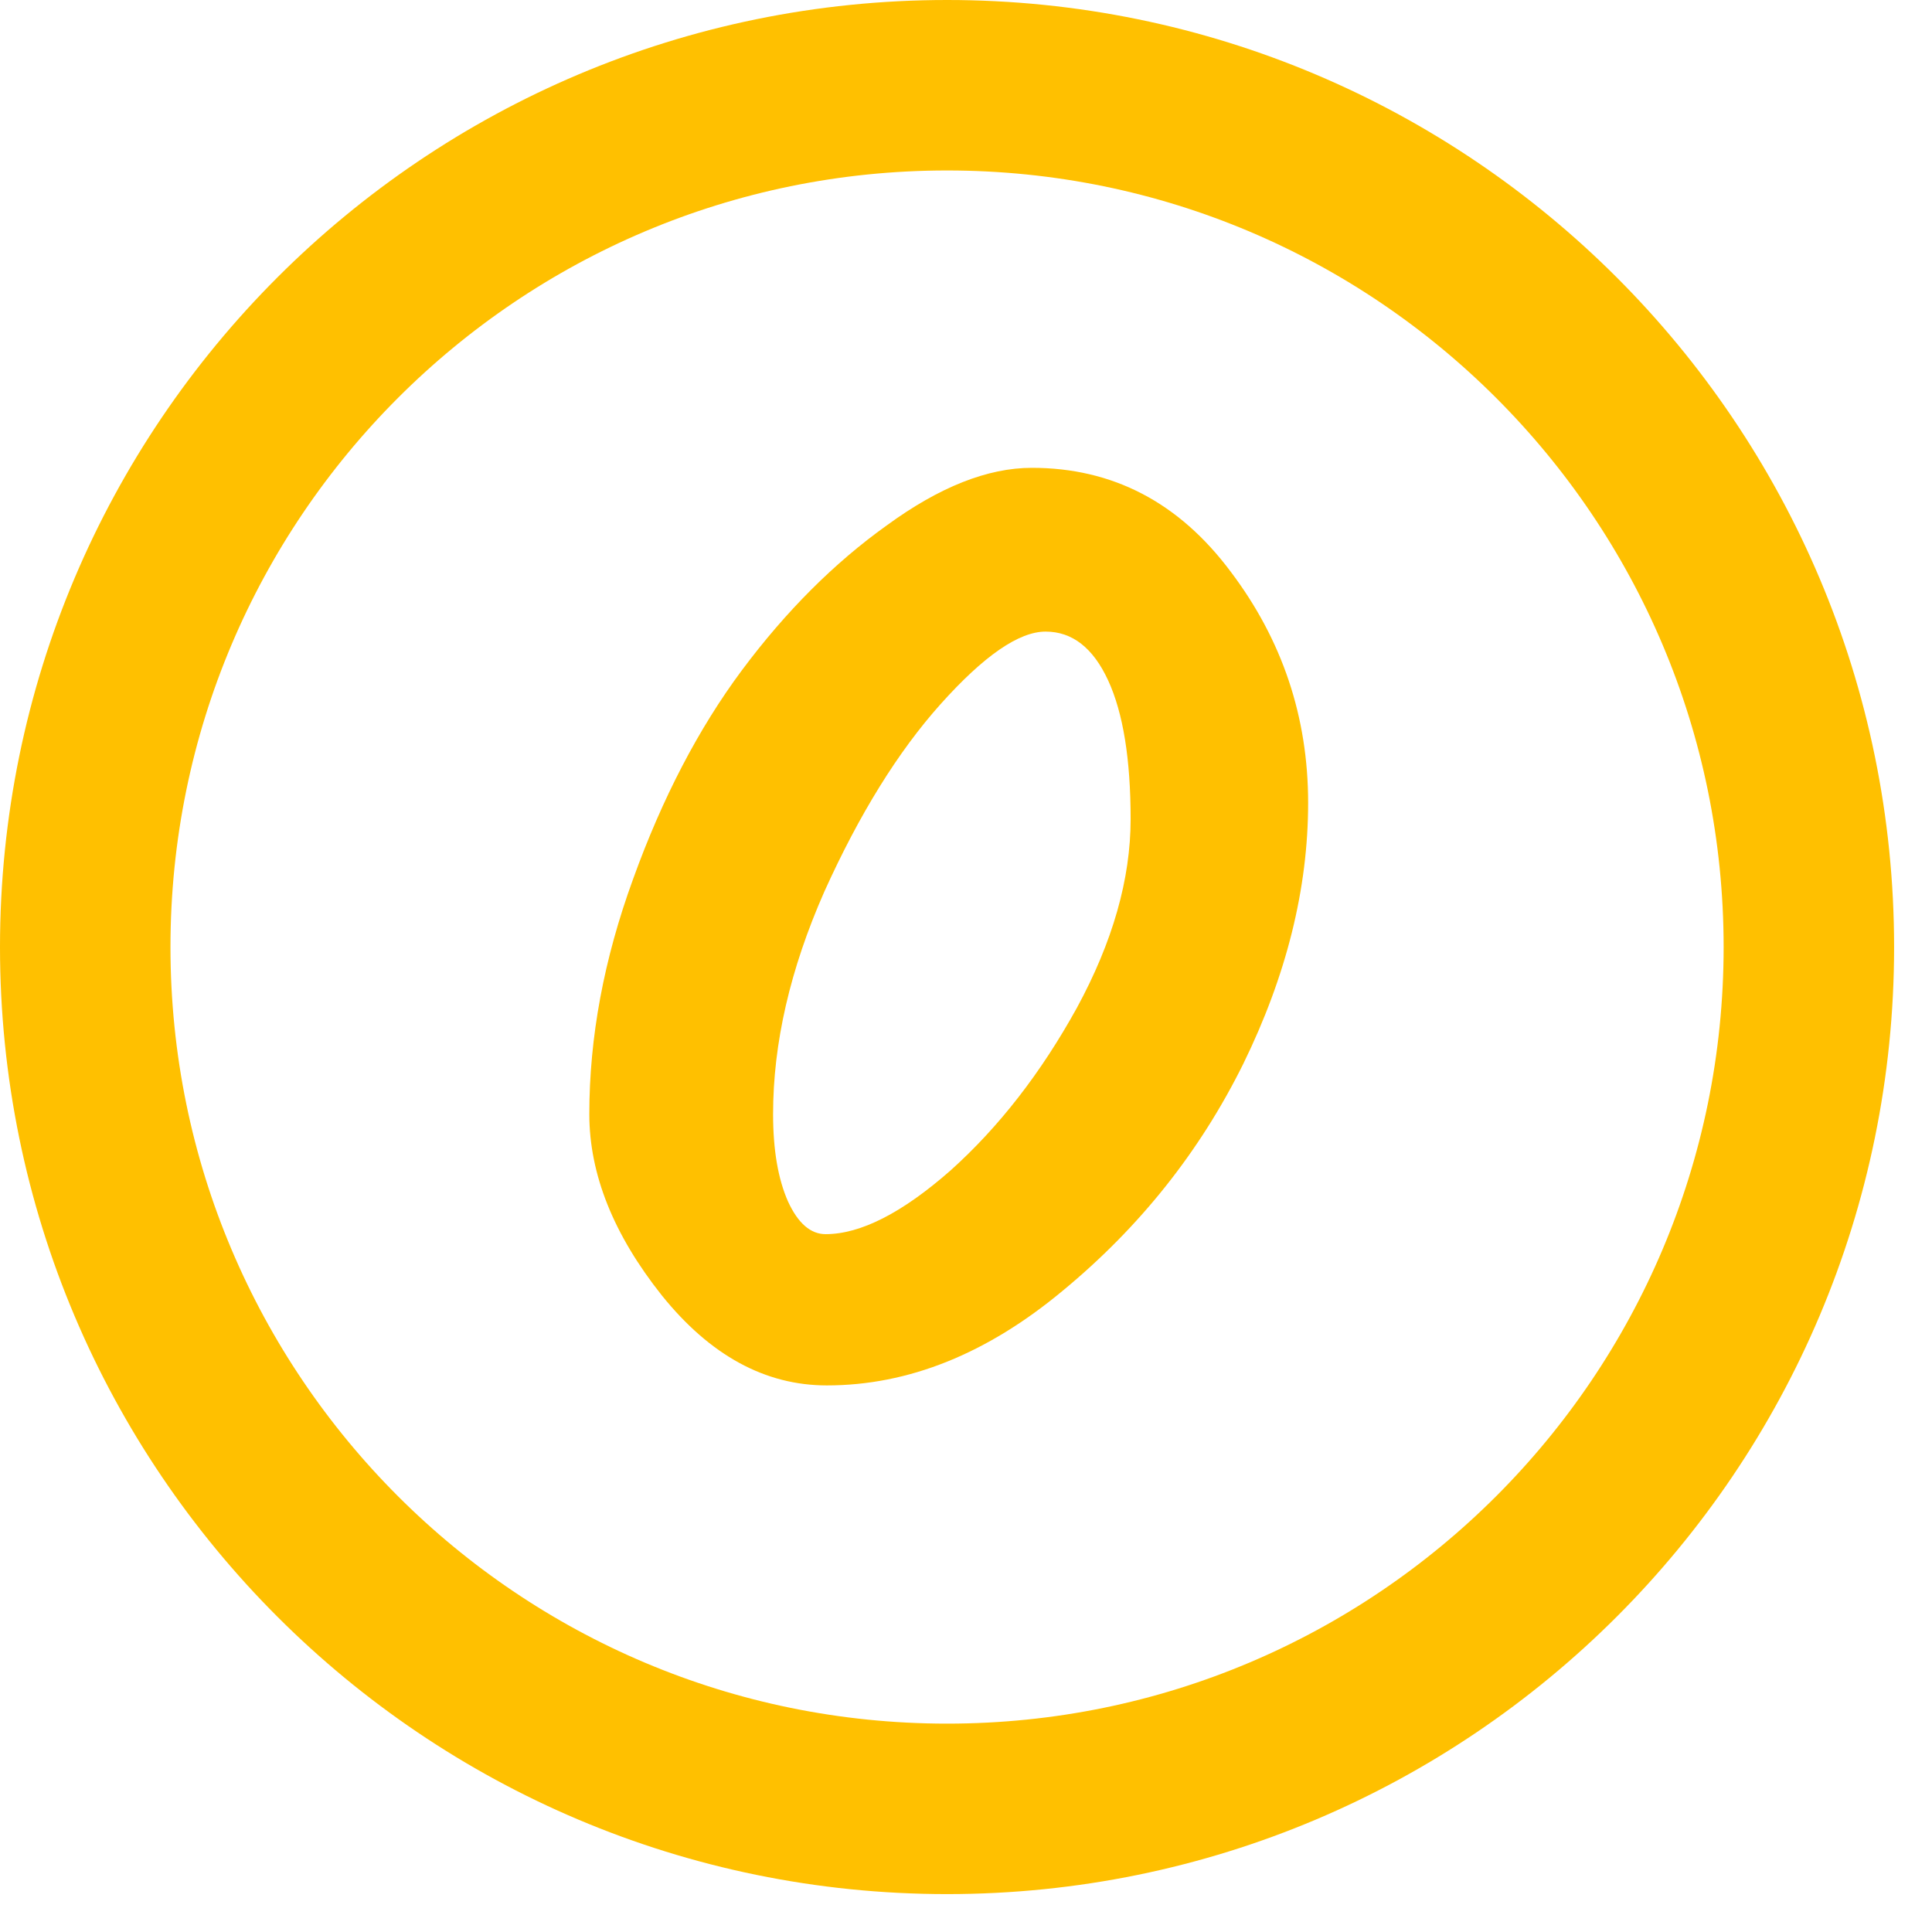
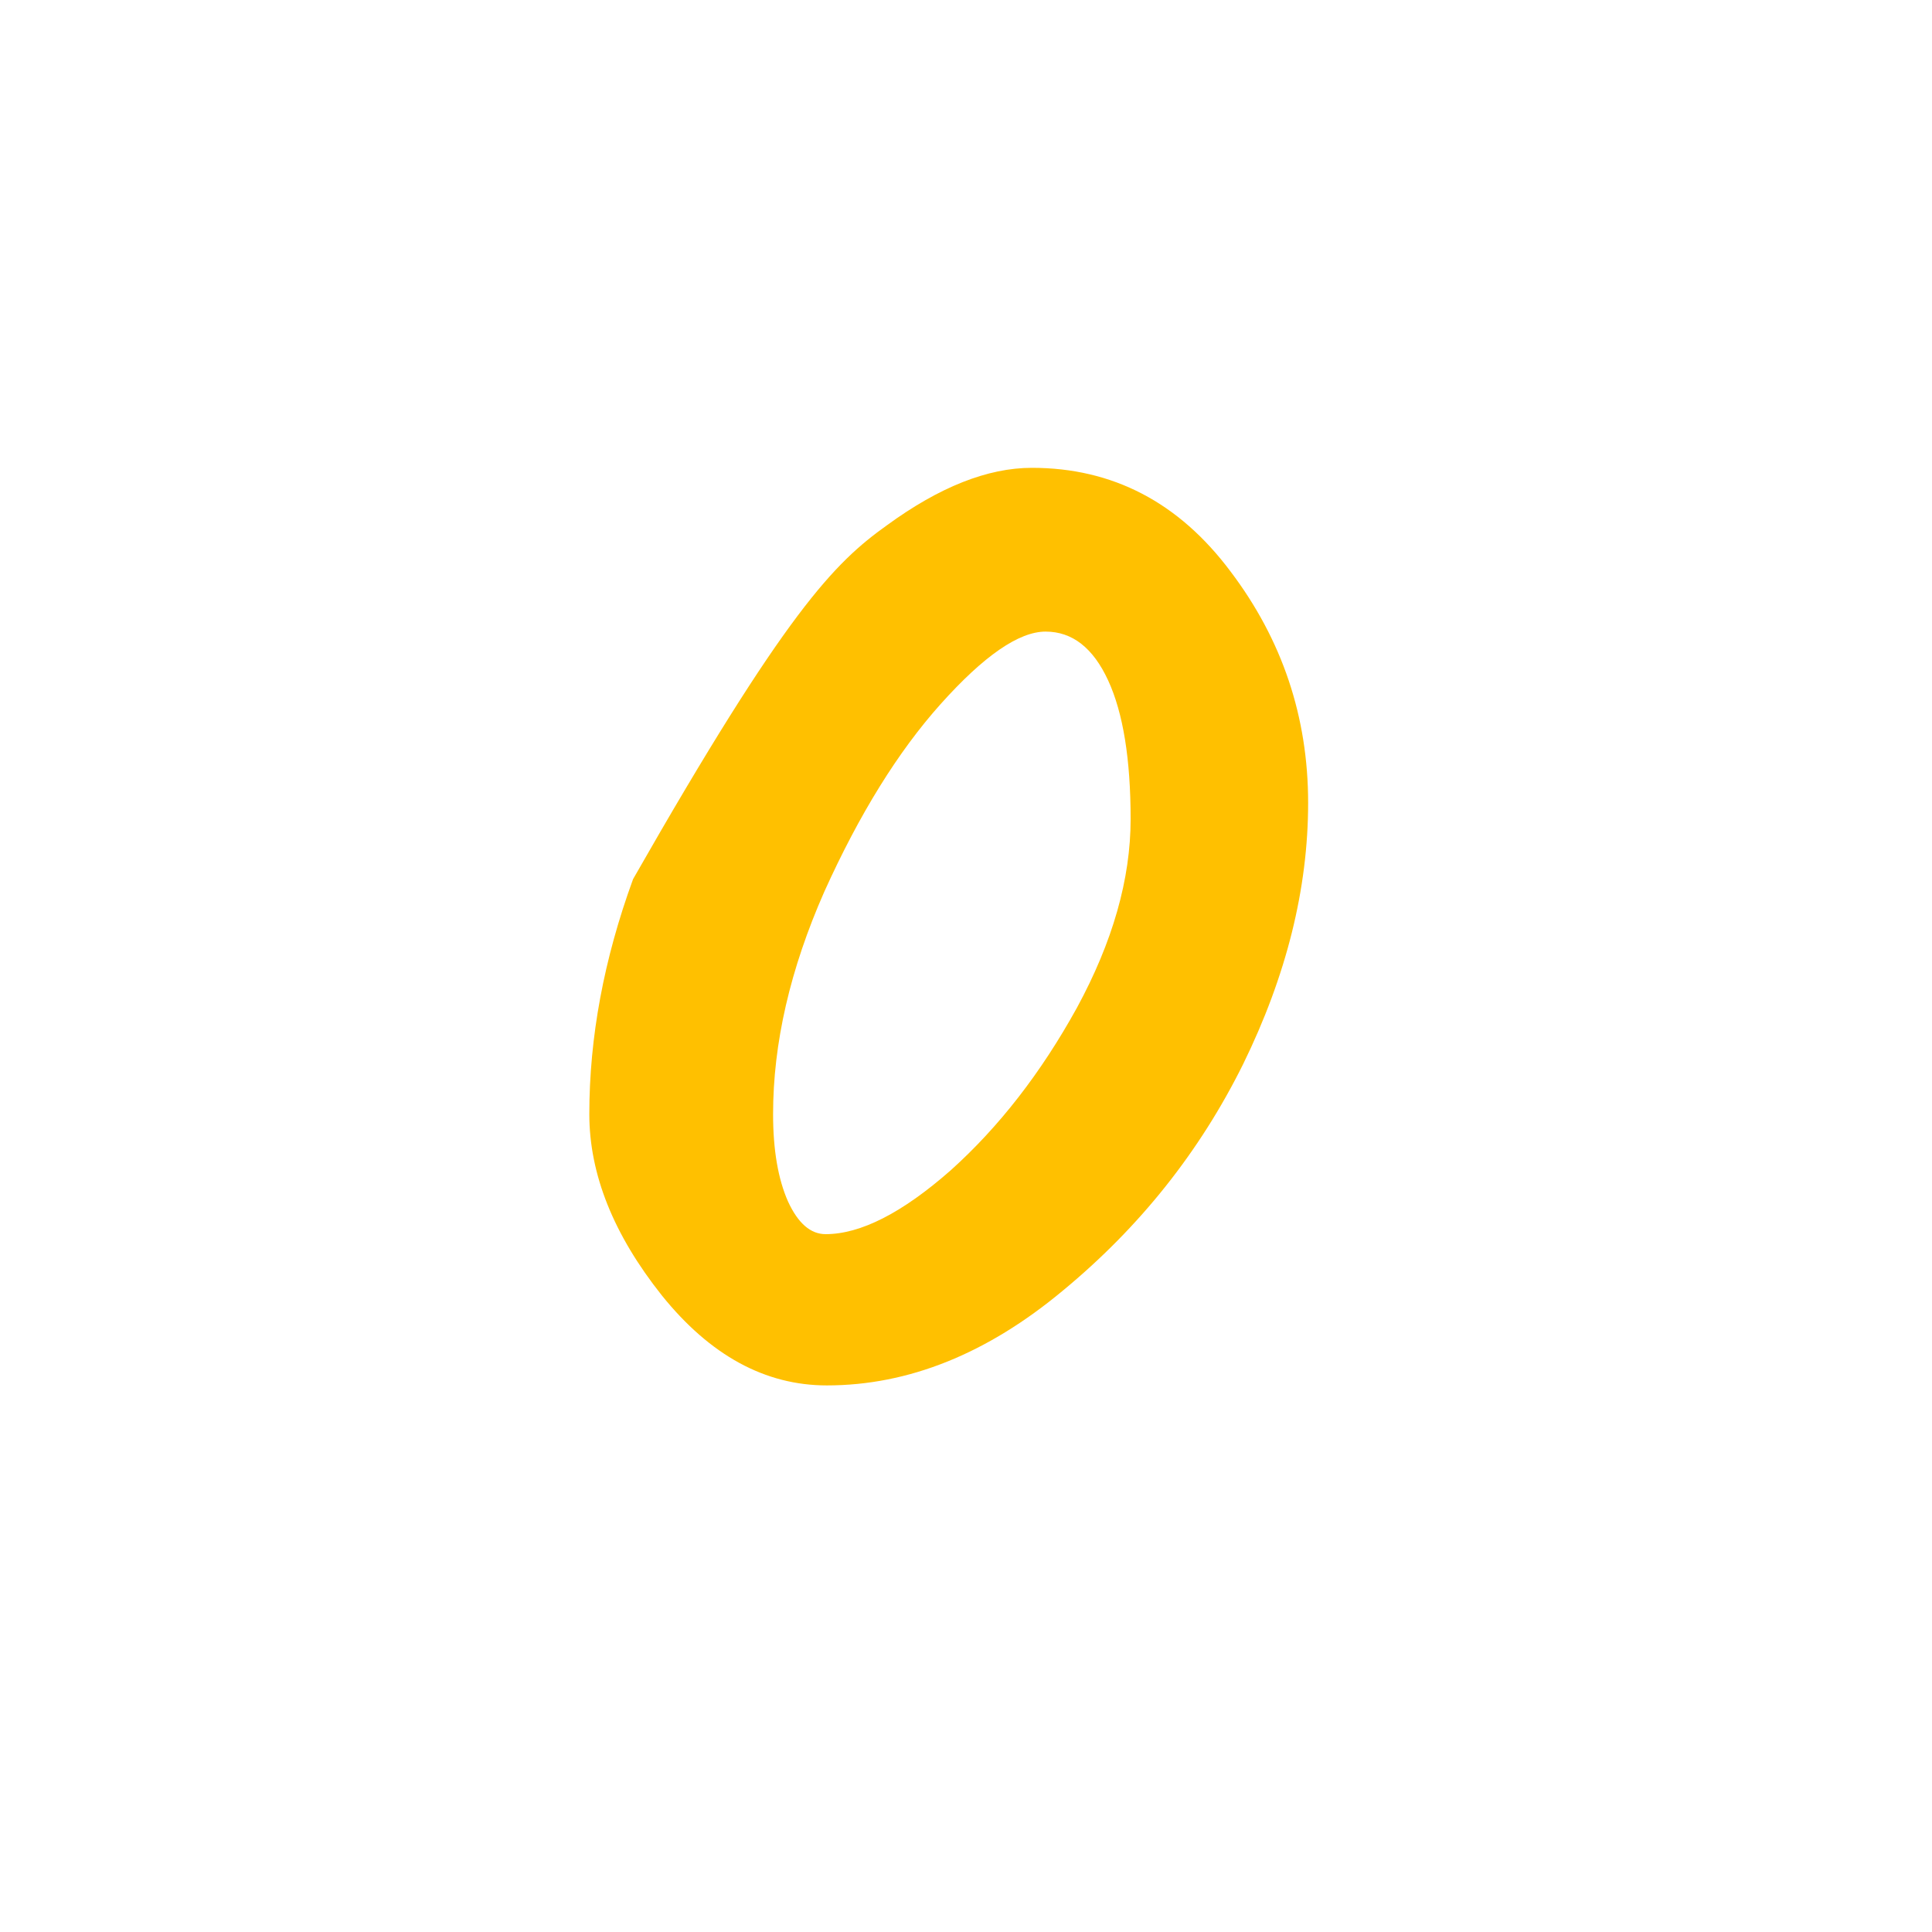
<svg xmlns="http://www.w3.org/2000/svg" width="34" height="34" viewBox="0 0 34 34" fill="none">
-   <path d="M16.729 20.597C17.579 19.834 18.32 18.881 18.951 17.737C19.581 16.578 19.897 15.471 19.897 14.415C19.897 13.359 19.765 12.545 19.501 11.973C19.237 11.401 18.87 11.115 18.401 11.115C17.931 11.115 17.315 11.54 16.553 12.391C15.805 13.227 15.123 14.327 14.507 15.691C13.905 17.055 13.605 18.36 13.605 19.607C13.605 20.237 13.693 20.751 13.869 21.147C14.045 21.528 14.265 21.719 14.529 21.719C15.145 21.719 15.878 21.345 16.729 20.597ZM14.551 24.381C13.465 24.381 12.497 23.853 11.647 22.797C10.796 21.726 10.371 20.663 10.371 19.607C10.371 18.257 10.627 16.879 11.141 15.471C11.654 14.048 12.292 12.823 13.055 11.797C13.832 10.755 14.683 9.905 15.607 9.245C16.531 8.57 17.381 8.233 18.159 8.233C19.581 8.233 20.747 8.841 21.657 10.059C22.566 11.261 23.021 12.618 23.021 14.129C23.021 15.639 22.639 17.172 21.877 18.727C21.114 20.267 20.058 21.594 18.709 22.709C17.374 23.823 15.988 24.381 14.551 24.381Z" fill="#FFC000" />
-   <path d="M16.667 1.5C25.043 1.5 31.833 8.291 31.833 16.667C31.833 25.043 25.043 31.833 16.667 31.833C8.291 31.833 1.5 25.043 1.5 16.667C1.5 8.291 8.291 1.5 16.667 1.5Z" stroke="#FFC000" stroke-width="3" />
+   <path d="M16.729 20.597C17.579 19.834 18.32 18.881 18.951 17.737C19.581 16.578 19.897 15.471 19.897 14.415C19.897 13.359 19.765 12.545 19.501 11.973C19.237 11.401 18.87 11.115 18.401 11.115C17.931 11.115 17.315 11.54 16.553 12.391C15.805 13.227 15.123 14.327 14.507 15.691C13.905 17.055 13.605 18.36 13.605 19.607C13.605 20.237 13.693 20.751 13.869 21.147C14.045 21.528 14.265 21.719 14.529 21.719C15.145 21.719 15.878 21.345 16.729 20.597ZM14.551 24.381C13.465 24.381 12.497 23.853 11.647 22.797C10.796 21.726 10.371 20.663 10.371 19.607C10.371 18.257 10.627 16.879 11.141 15.471C13.832 10.755 14.683 9.905 15.607 9.245C16.531 8.57 17.381 8.233 18.159 8.233C19.581 8.233 20.747 8.841 21.657 10.059C22.566 11.261 23.021 12.618 23.021 14.129C23.021 15.639 22.639 17.172 21.877 18.727C21.114 20.267 20.058 21.594 18.709 22.709C17.374 23.823 15.988 24.381 14.551 24.381Z" fill="#FFC000" />
</svg>